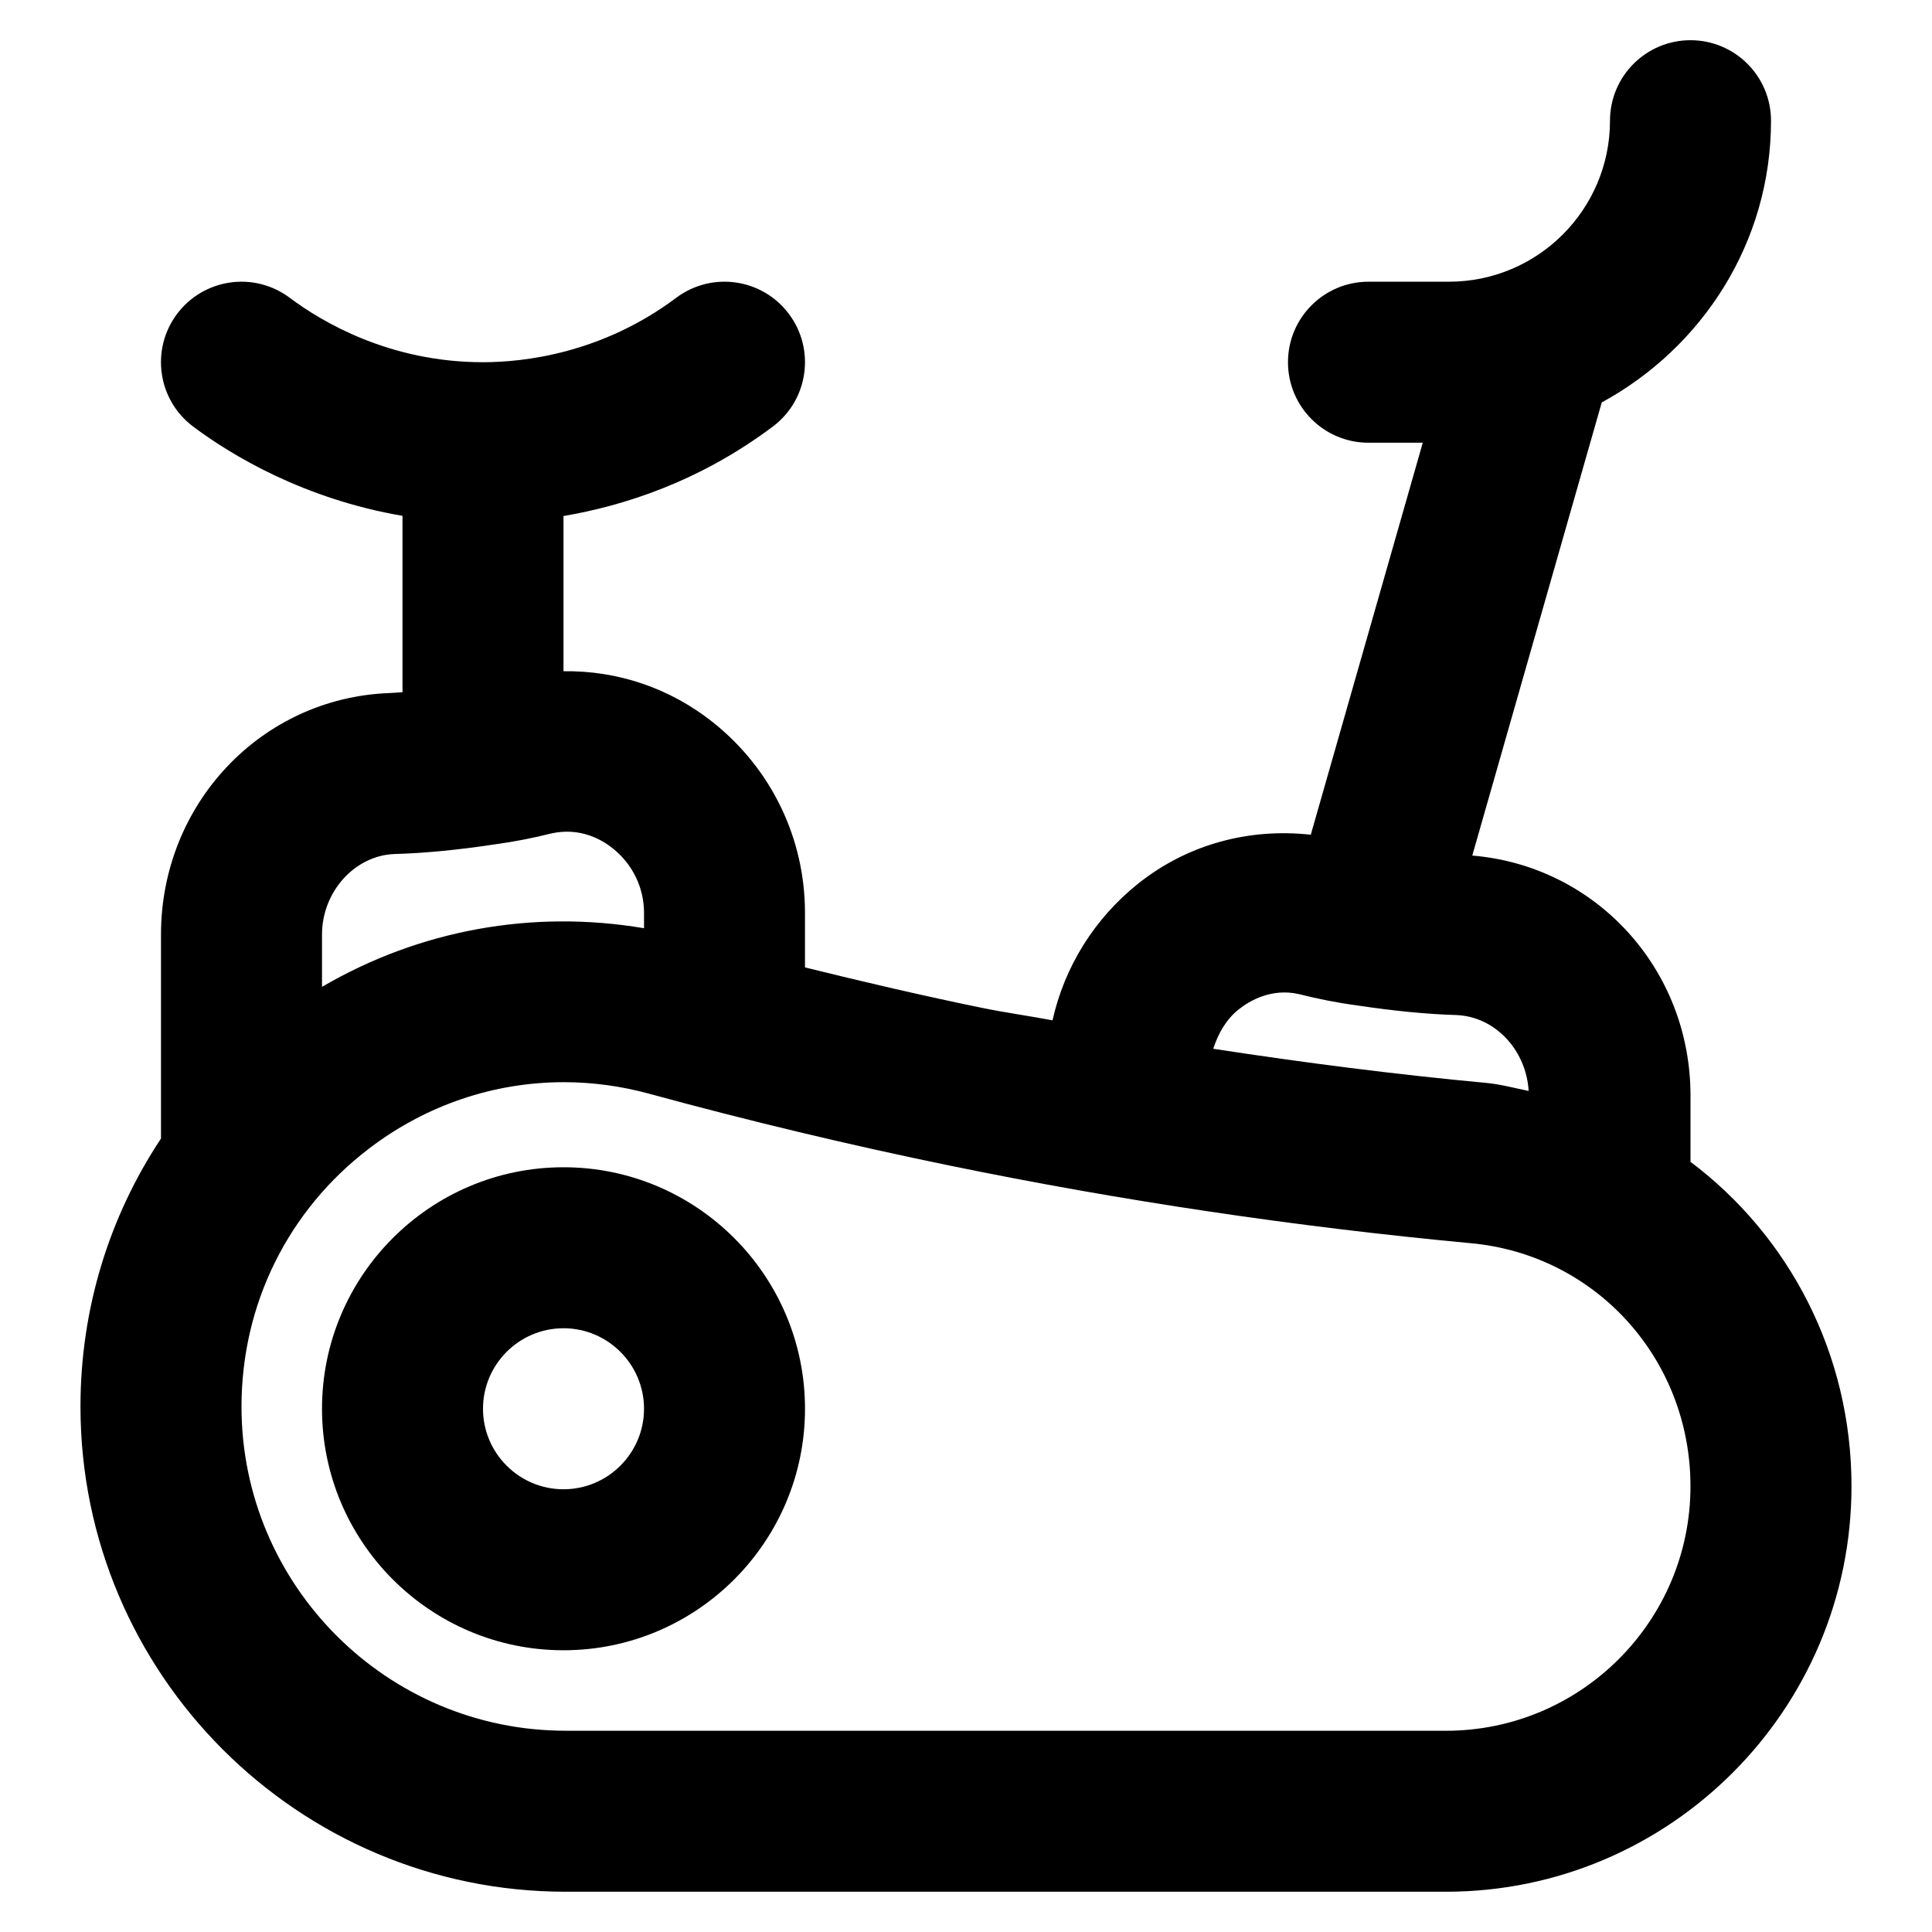
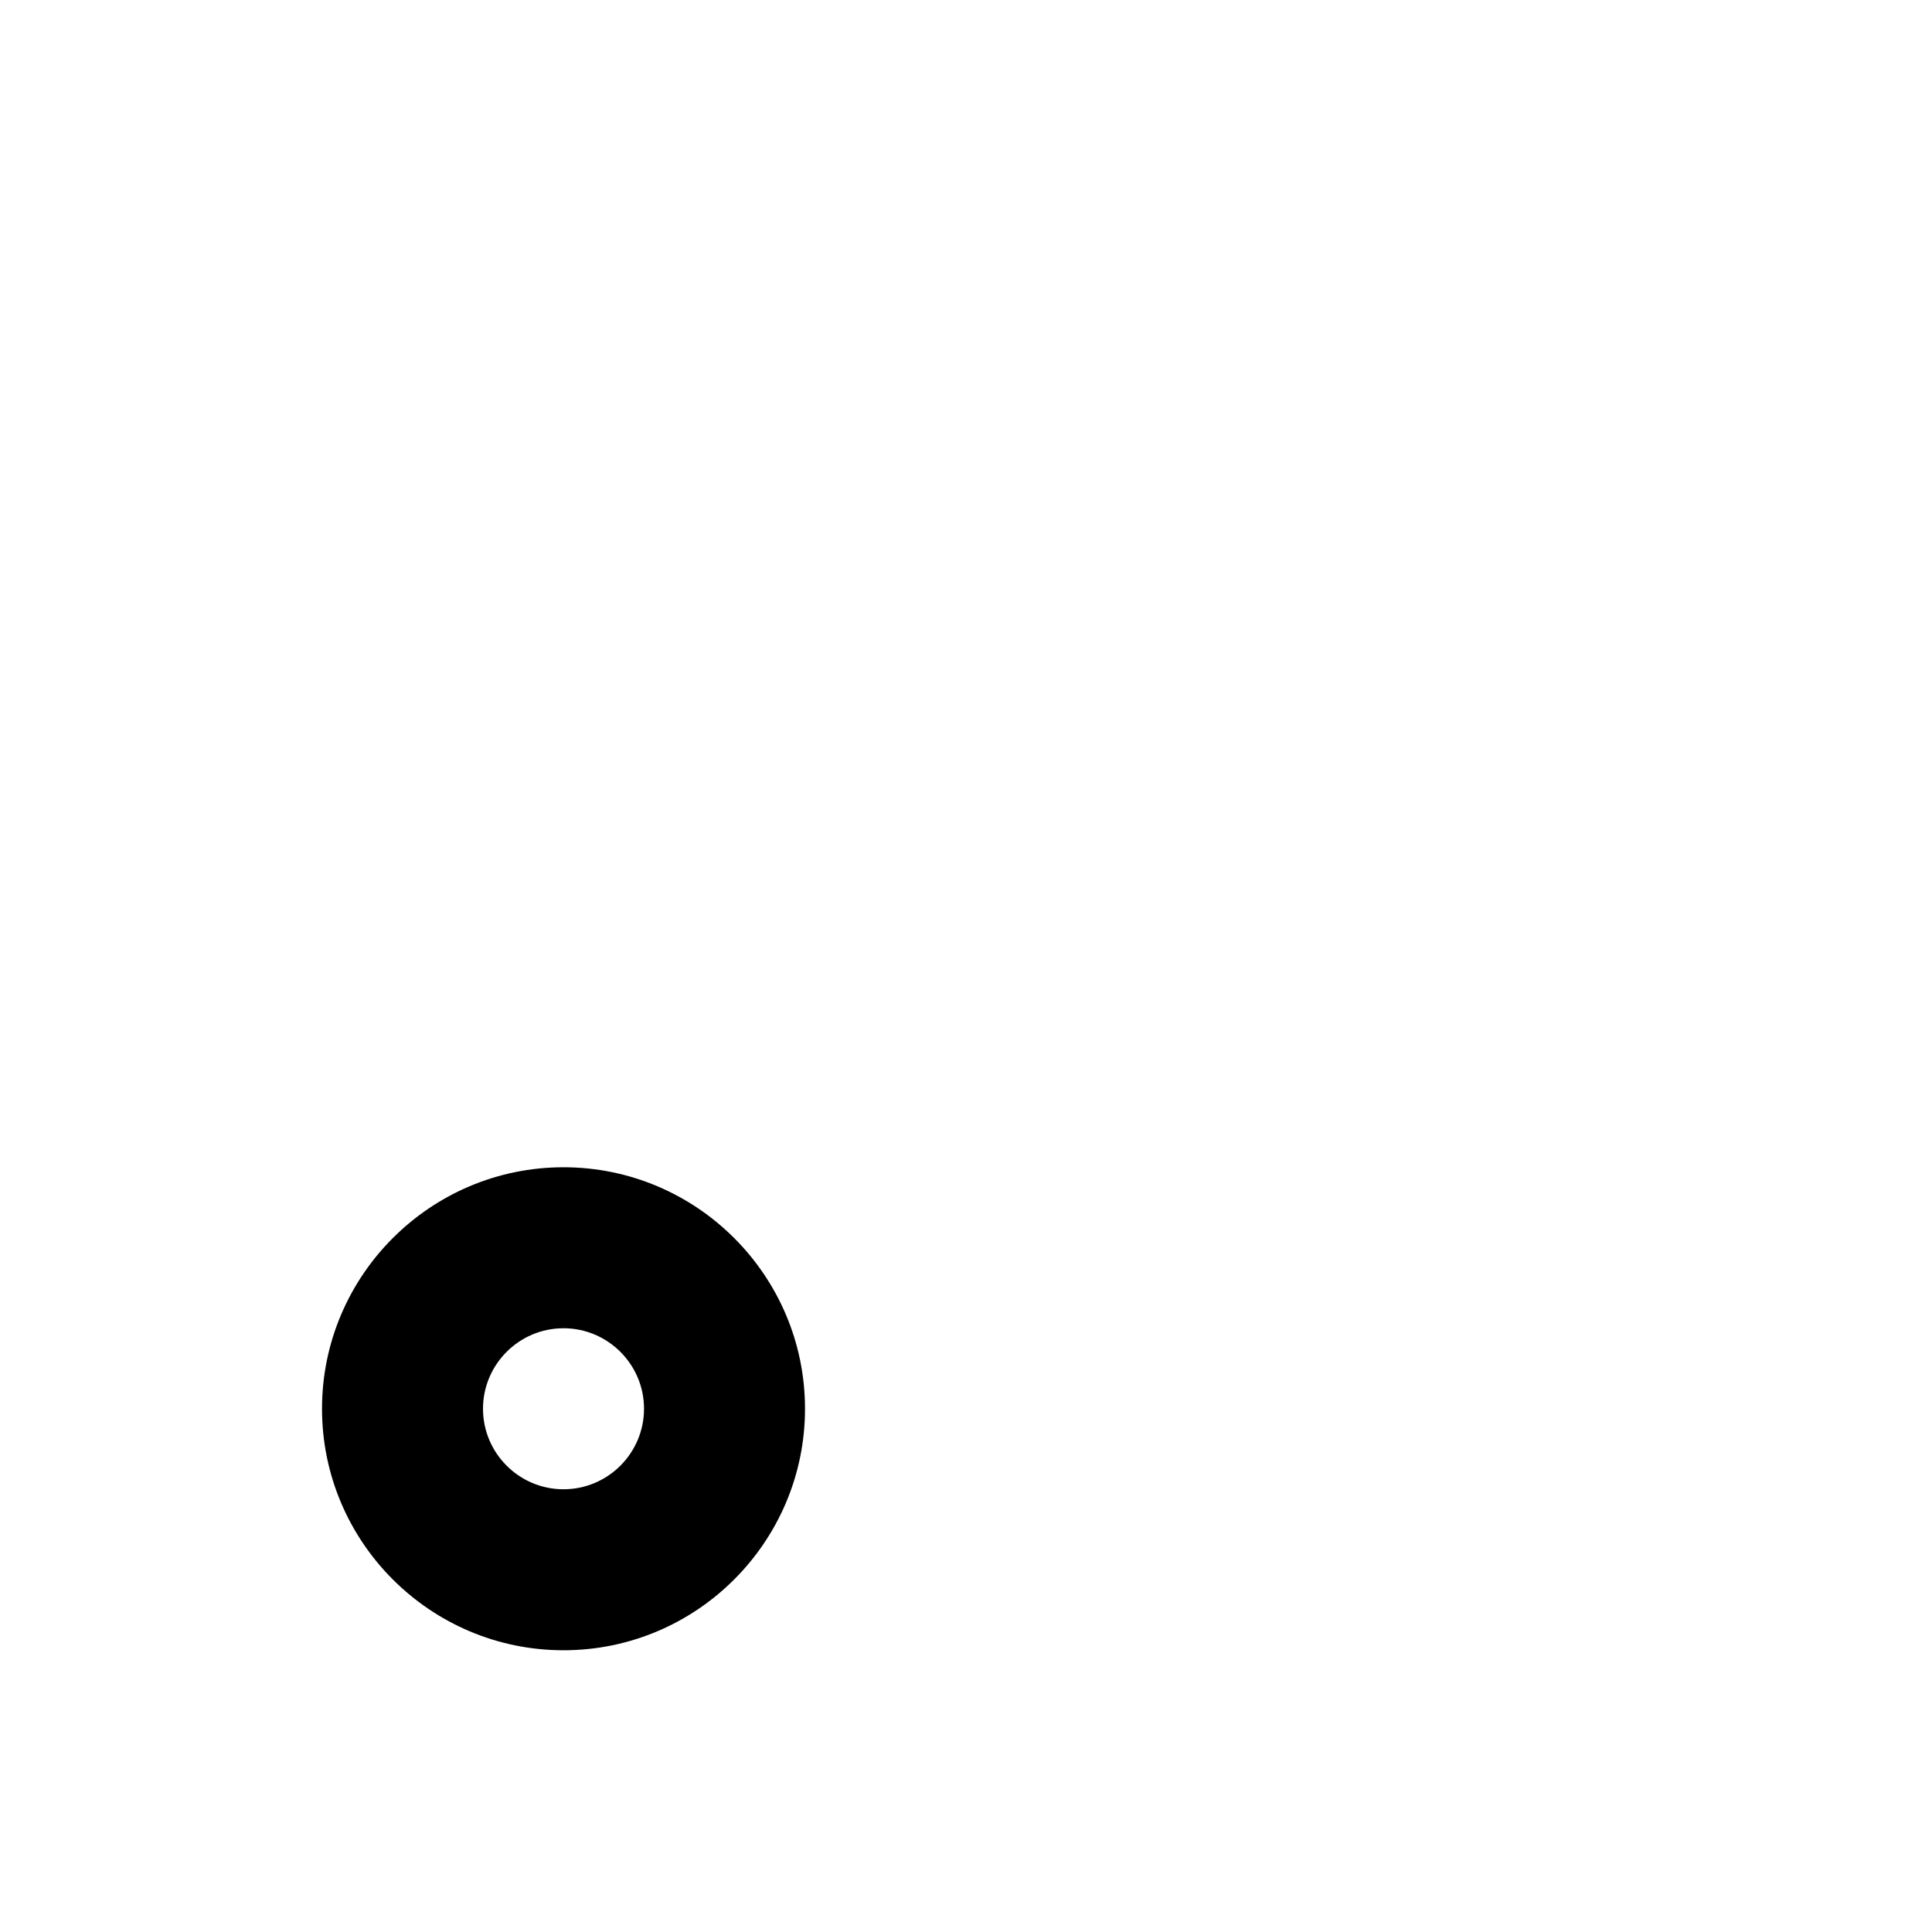
<svg xmlns="http://www.w3.org/2000/svg" id="_1_Stationary_Bike" data-name="1_Stationary Bike" viewBox="0 0 64 64">
-   <path d="M56,38.487v-2.194c0-4.201-3.142-7.612-7.229-7.951l4.289-15.011c3.322-1.809,5.607-5.29,5.607-9.332,0-1.473-1.194-2.667-2.667-2.667s-2.667,1.194-2.667,2.667c0,2.941-2.392,5.333-5.333,5.333h-2.667c-1.473,0-2.667,1.194-2.667,2.667s1.194,2.667,2.667,2.667h1.798l-3.71,12.986c-2.03-.227-4.074,.309-5.714,1.616-1.459,1.165-2.444,2.76-2.841,4.532-.774-.147-1.56-.254-2.33-.412-1.955-.401-3.915-.858-5.87-1.341v-1.808c0-2.465-1.108-4.762-3.04-6.305-1.431-1.141-3.167-1.724-4.96-1.699v-5.141c2.002-.34,4.502-1.139,6.934-2.963,1.178-.883,1.417-2.555,.532-3.733-.88-1.175-2.55-1.419-3.733-.532-2.475,1.855-5.072,2.133-6.4,2.133-3.094,0-5.337-1.337-6.4-2.133-1.181-.887-2.85-.642-3.733,.532-.884,1.178-.646,2.85,.533,3.733,1.268,.951,3.672,2.399,6.934,2.957v5.842c-.146,.008-.307,.025-.448,.029-4.234,.162-7.552,3.676-7.552,7.999v6.758c-1.721,2.593-2.667,5.652-2.667,8.878,0,8.862,7.21,16.072,16.072,16.072h29.163c7.406,0,13.432-6.026,13.432-13.432,0-4.397-2.075-8.298-5.333-10.747Zm-14.966-5.05c.349-.279,1.083-.715,1.996-.505,.628,.158,1.255,.284,1.908,.371,1.256,.189,2.348,.294,3.307,.322,1.285,.049,2.315,1.166,2.393,2.514-.467-.094-.92-.221-1.405-.266-3.015-.281-6.035-.67-9.043-1.131,.164-.499,.417-.964,.844-1.305Zm-30.367-2.478c0-1.421,1.086-2.617,2.394-2.668,.987-.027,2.078-.133,3.296-.315,.691-.094,1.319-.22,1.888-.363,.979-.225,1.706,.211,2.055,.491,.657,.525,1.034,1.302,1.034,2.135v.51c-3.697-.626-7.438,.055-10.667,1.942v-1.732Zm37.234,26.374H18.738c-5.921,0-10.738-4.818-10.738-10.738,0-3.383,1.54-6.499,4.225-8.548,1.893-1.445,4.146-2.198,6.45-2.198,.944,0,1.896,.126,2.836,.384,3.284,.896,6.631,1.697,9.952,2.379,5.682,1.168,11.493,2.033,17.273,2.572,4.141,.387,7.263,3.848,7.263,8.051,0,4.466-3.633,8.099-8.099,8.099Z" />
  <path d="M18.667,38.667c-4.412,0-8,3.588-8,8s3.588,8,8,8,8-3.589,8-8-3.589-8-8-8Zm0,10.667c-1.47,0-2.667-1.197-2.667-2.667s1.197-2.667,2.667-2.667,2.667,1.197,2.667,2.667-1.197,2.667-2.667,2.667Z" />
</svg>